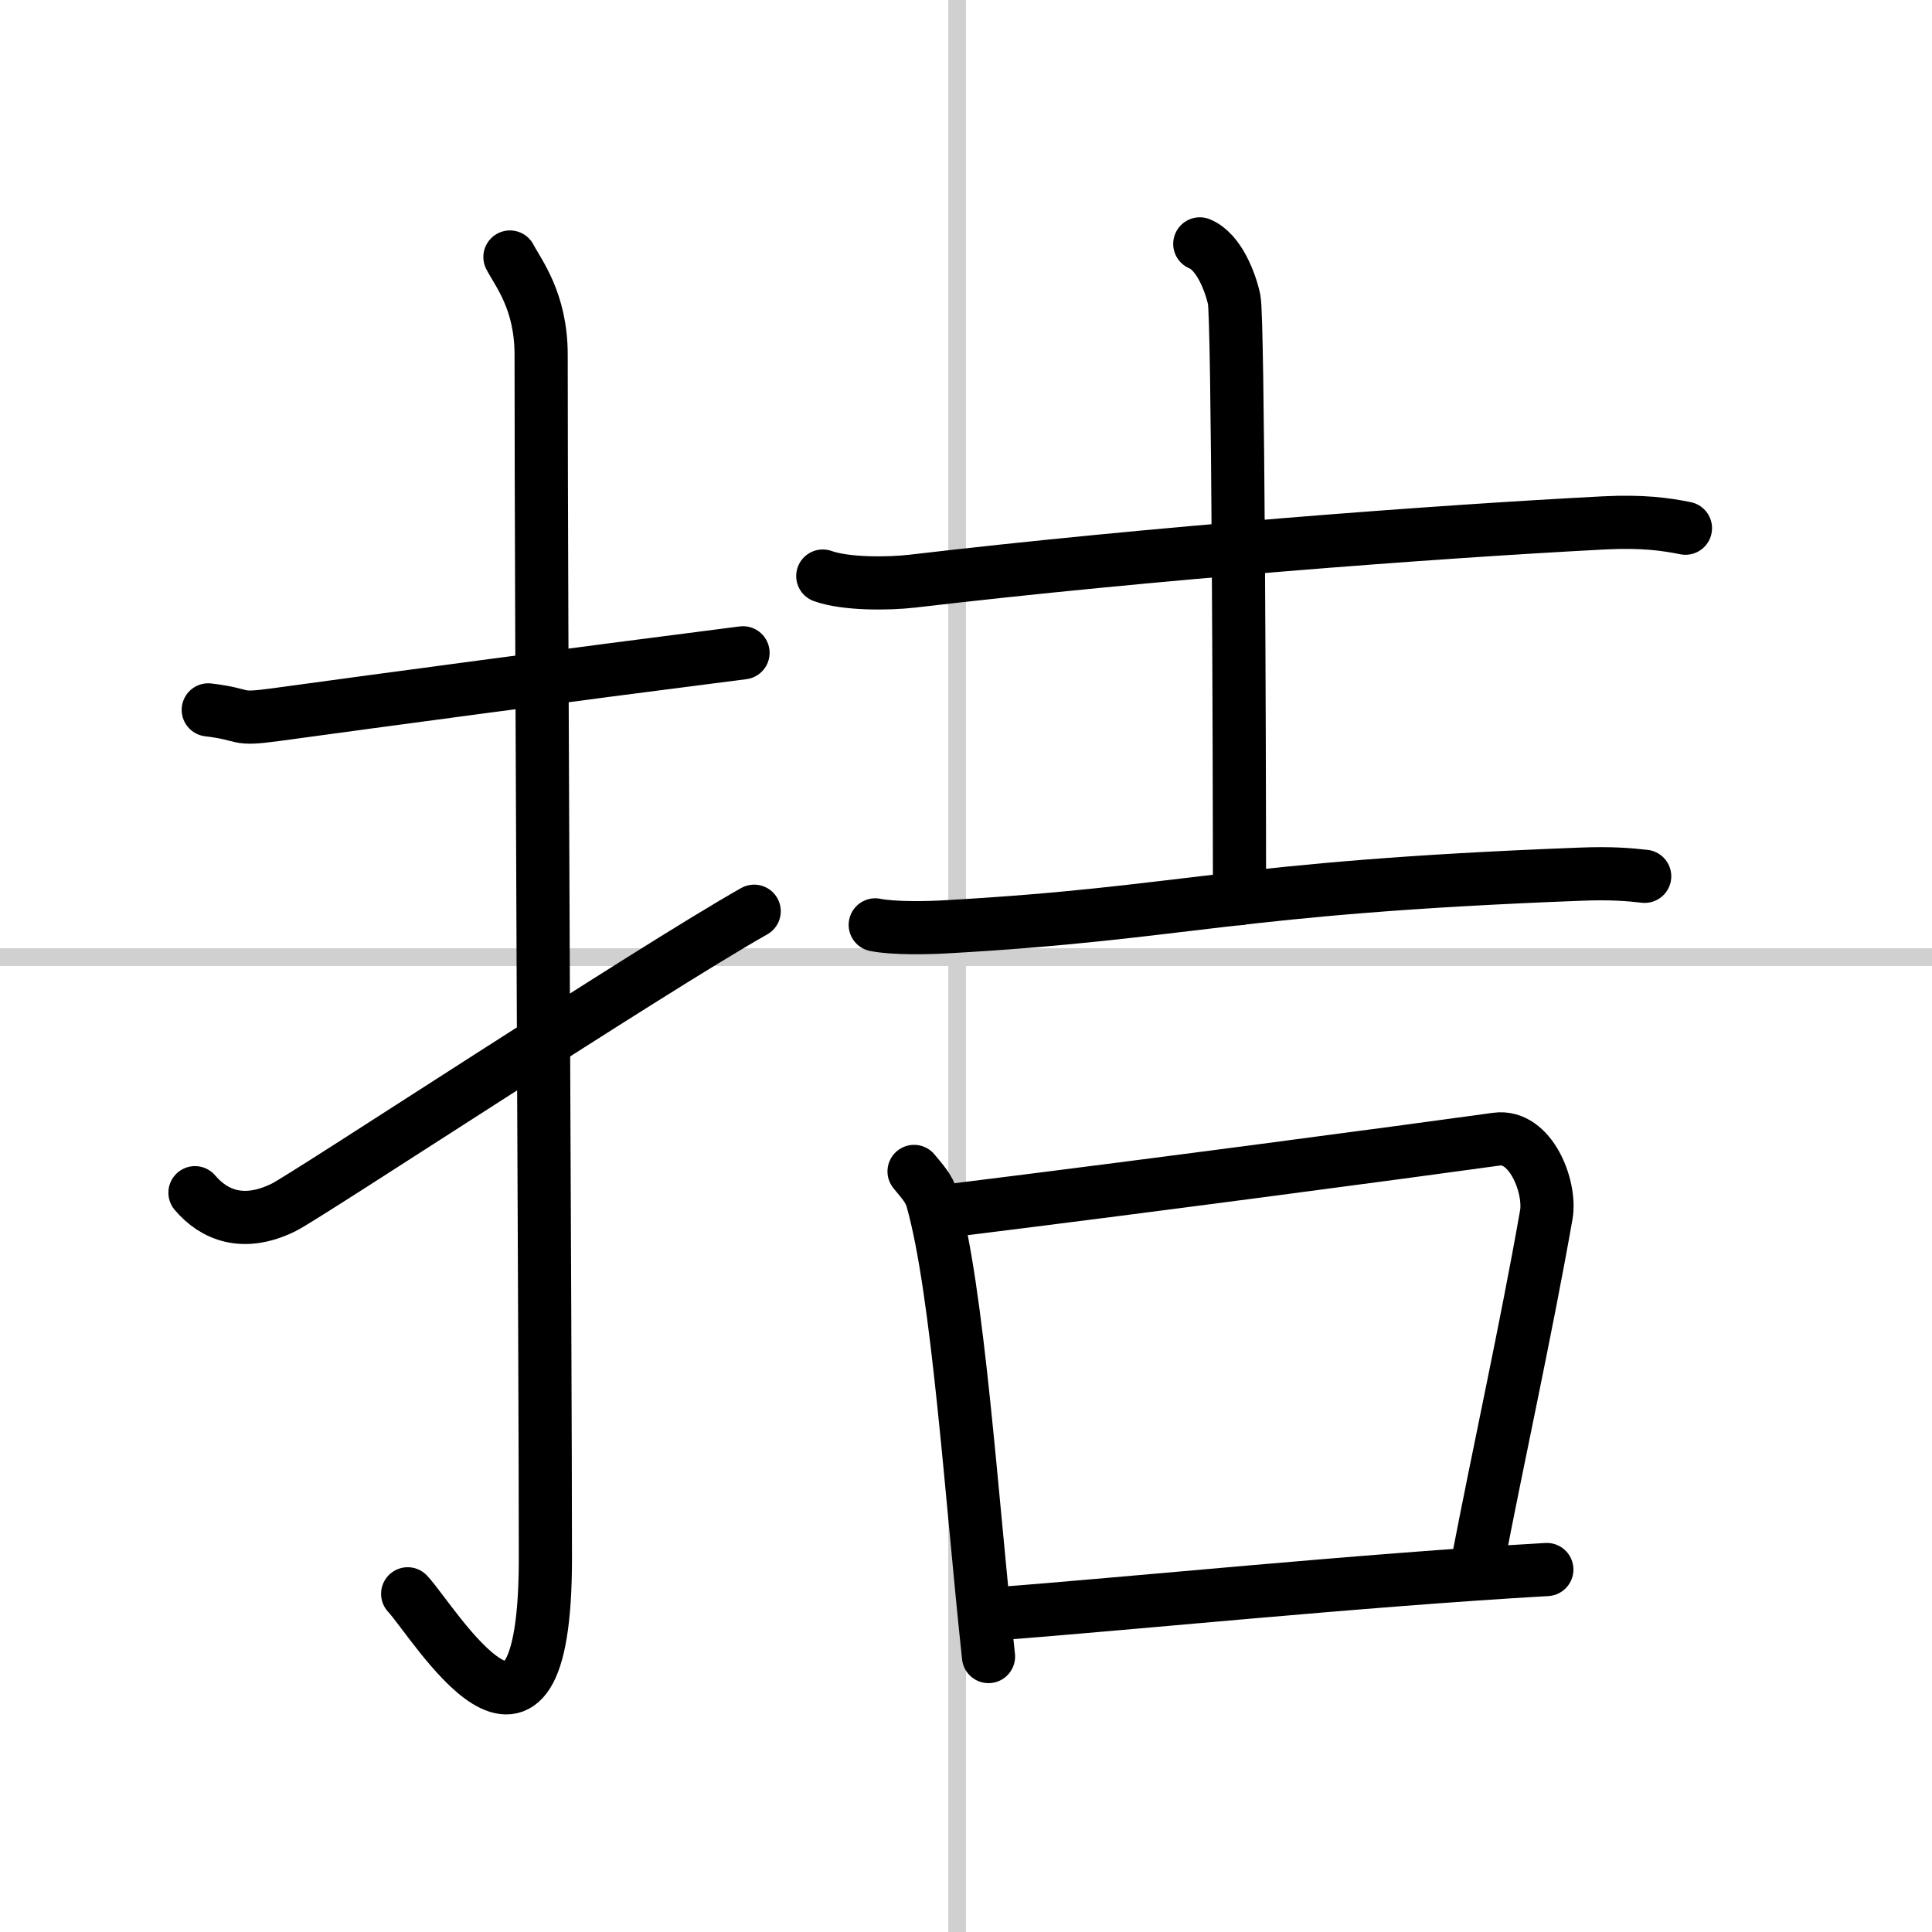
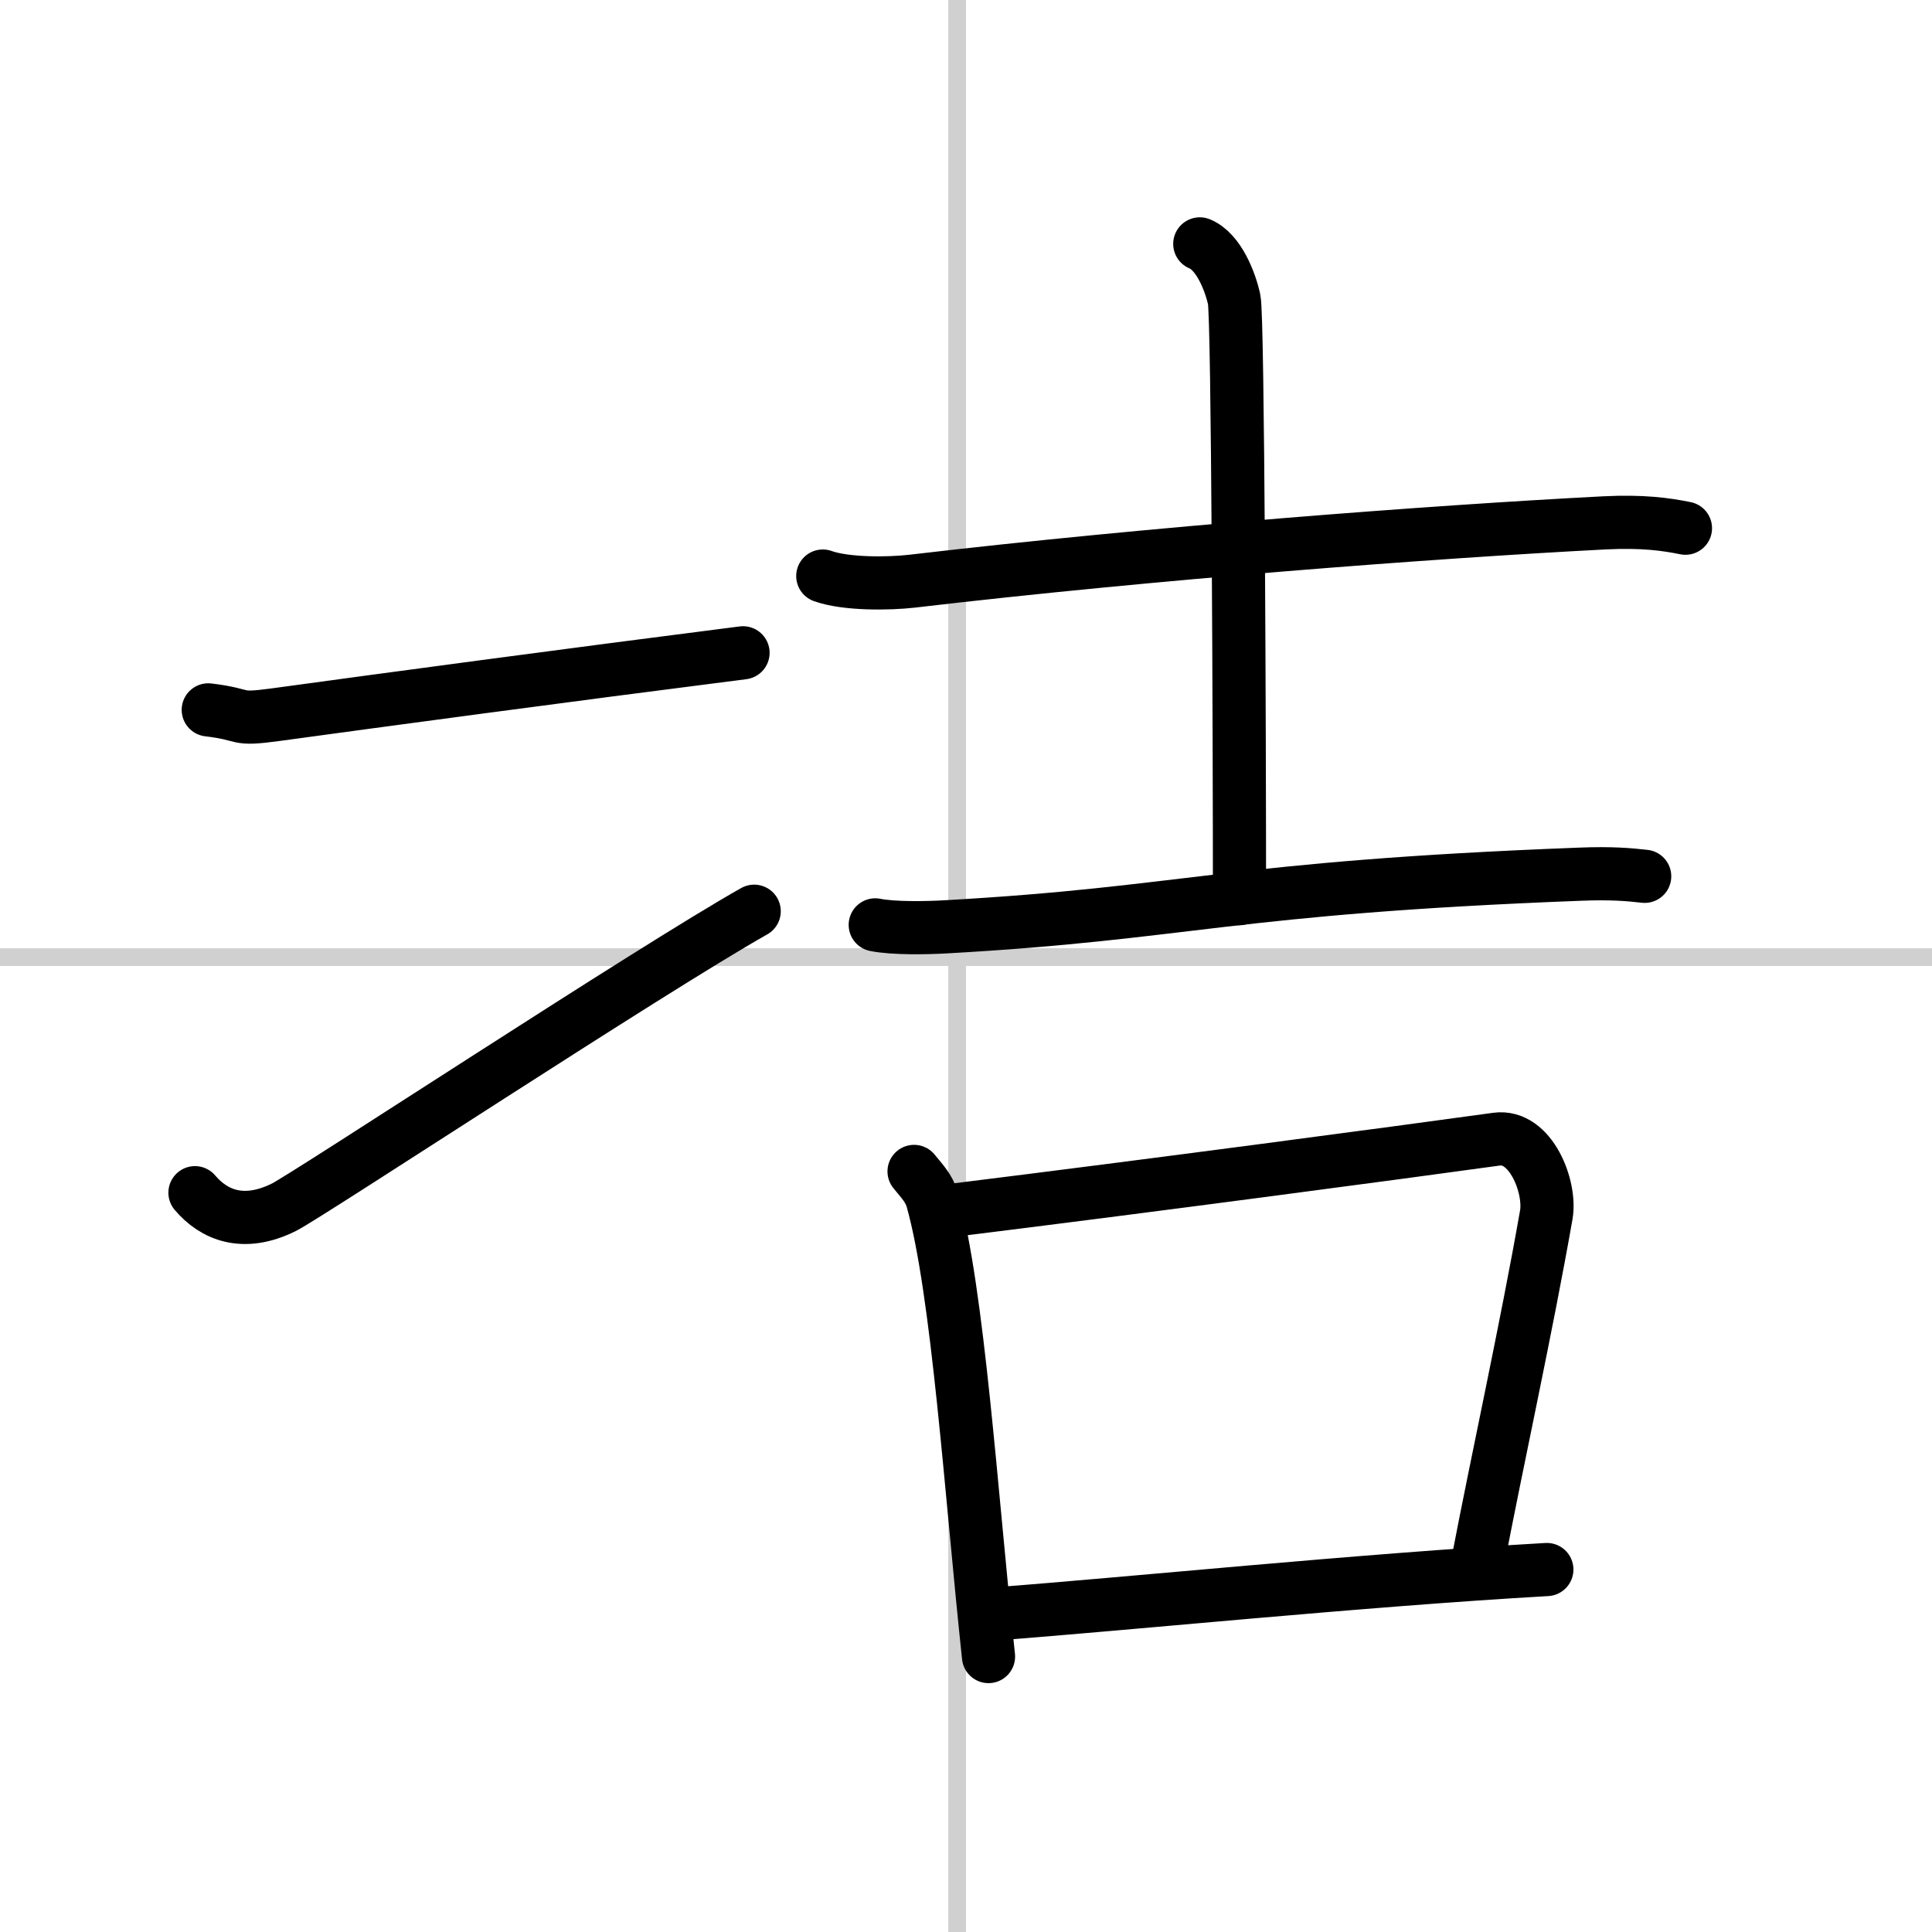
<svg xmlns="http://www.w3.org/2000/svg" width="400" height="400" viewBox="0 0 109 109">
  <rect x="0" y="0" width="109" height="109" fill="#808080" stroke="none" />
  <g fill="none" stroke="#000" stroke-linecap="round" stroke-linejoin="round" stroke-width="3">
    <rect width="100%" height="100%" fill="#fff" stroke="#fff" />
    <line x1="54" x2="54" y2="109" stroke="#d0d0d0" stroke-width="1" />
    <line x2="109" y1="54" y2="54" stroke="#d0d0d0" stroke-width="1" />
    <path d="m11.75 40.05c2.27 0.27 1.38 0.6 3.81 0.27 5.99-0.82 16.38-2.22 26.36-3.49" />
-     <path d="m28.77 14.5c0.48 0.92 1.76 2.49 1.76 5.52 0 15.23 0.24 56.46 0.24 67.9 0 14.25-6.32 3.53-7.77 2" />
    <path d="m11 67.29c1.05 1.24 2.71 1.97 5.02 0.82 1.36-0.68 20.76-13.45 26.53-16.7" />
    <path d="M46.42,32.5c1.31,0.47,3.72,0.44,5.03,0.29C65.09,31.19,80.83,30,90.5,29.5c2.19-0.11,3.5,0.08,4.59,0.3" />
    <path d="m67.69 13.76c1.08 0.44 1.73 2.16 1.94 3.14 0.22 0.99 0.3 24.85 0.3 33.8" />
    <path d="m49.38 52.18c1.04 0.21 2.94 0.17 3.98 0.11 13.74-0.77 15.89-2.21 35.79-2.97 1.73-0.07 2.77 0.02 3.64 0.12" />
    <path d="m51.57 66.09c0.42 0.52 0.85 0.95 1.03 1.6 1.45 5.15 2.18 16.51 3.17 25.77" />
    <path d="m53.67 68.29c11.16-1.38 25.49-3.29 30.76-4.02 1.93-0.27 3.08 2.69 2.81 4.26-1.14 6.49-2.74 13.71-3.89 19.72" />
    <path d="m56.18 91.05c7.32-0.55 20.57-1.9 31.09-2.5" />
  </g>
</svg>